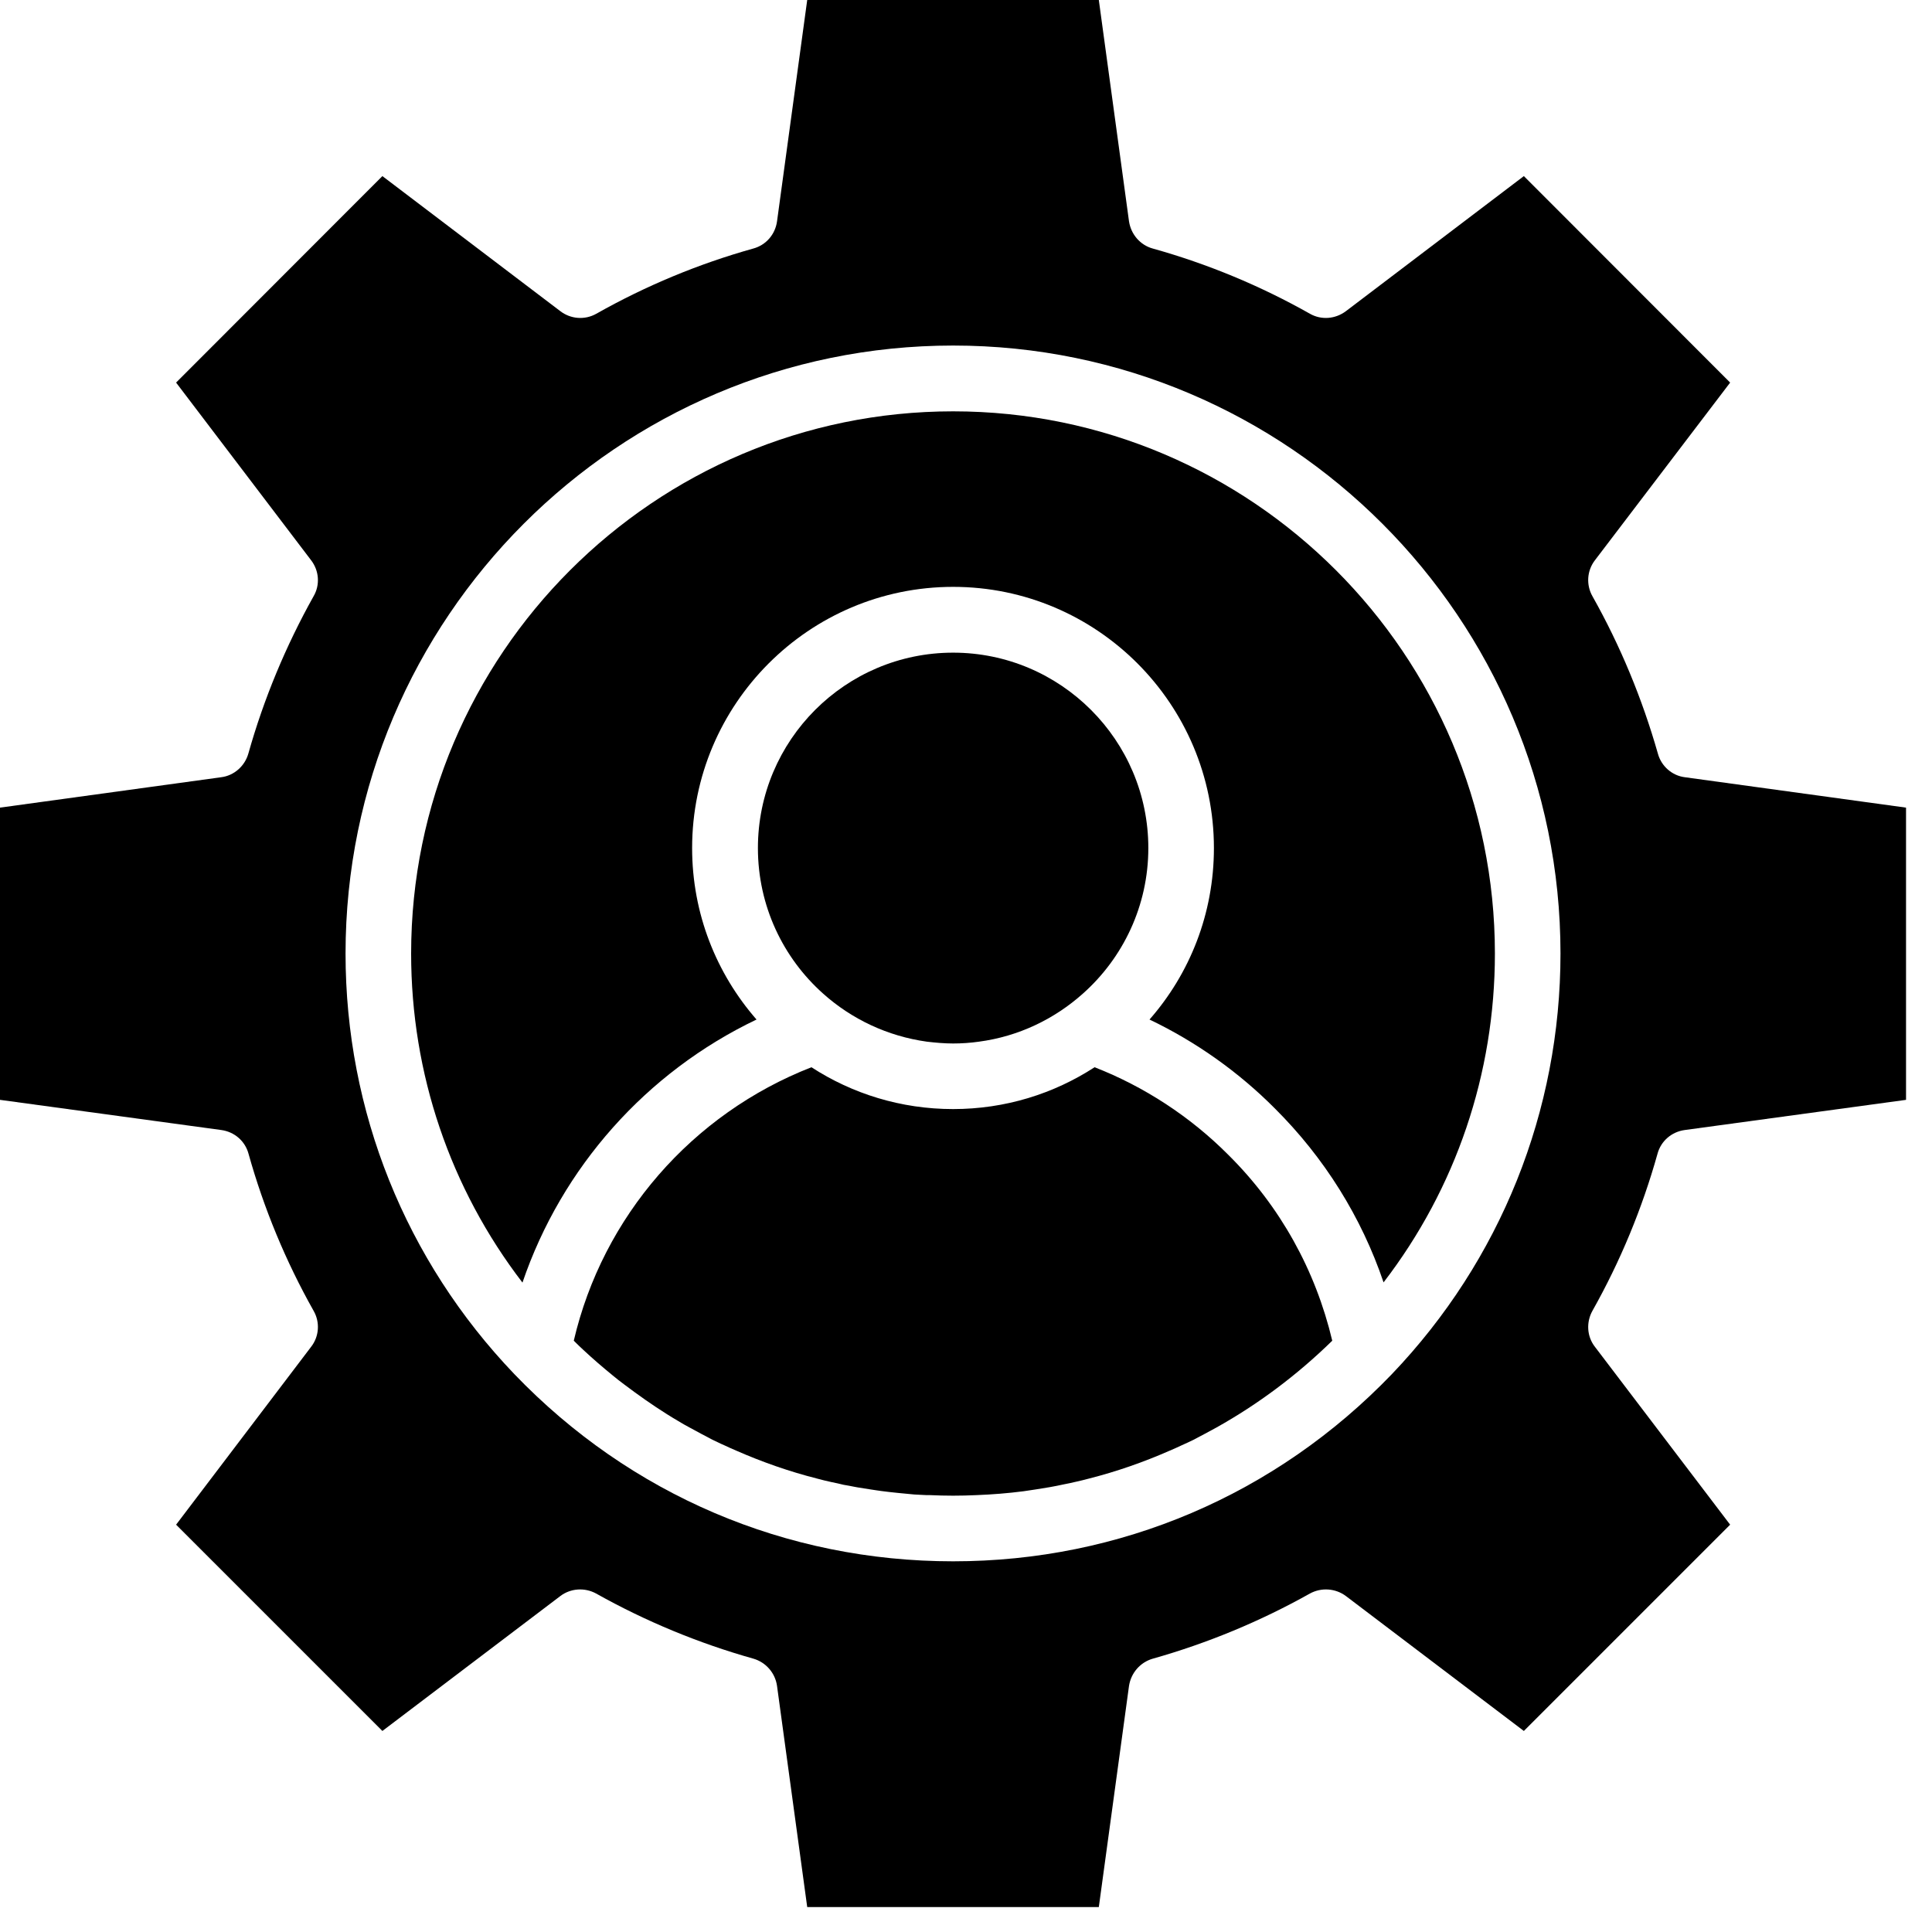
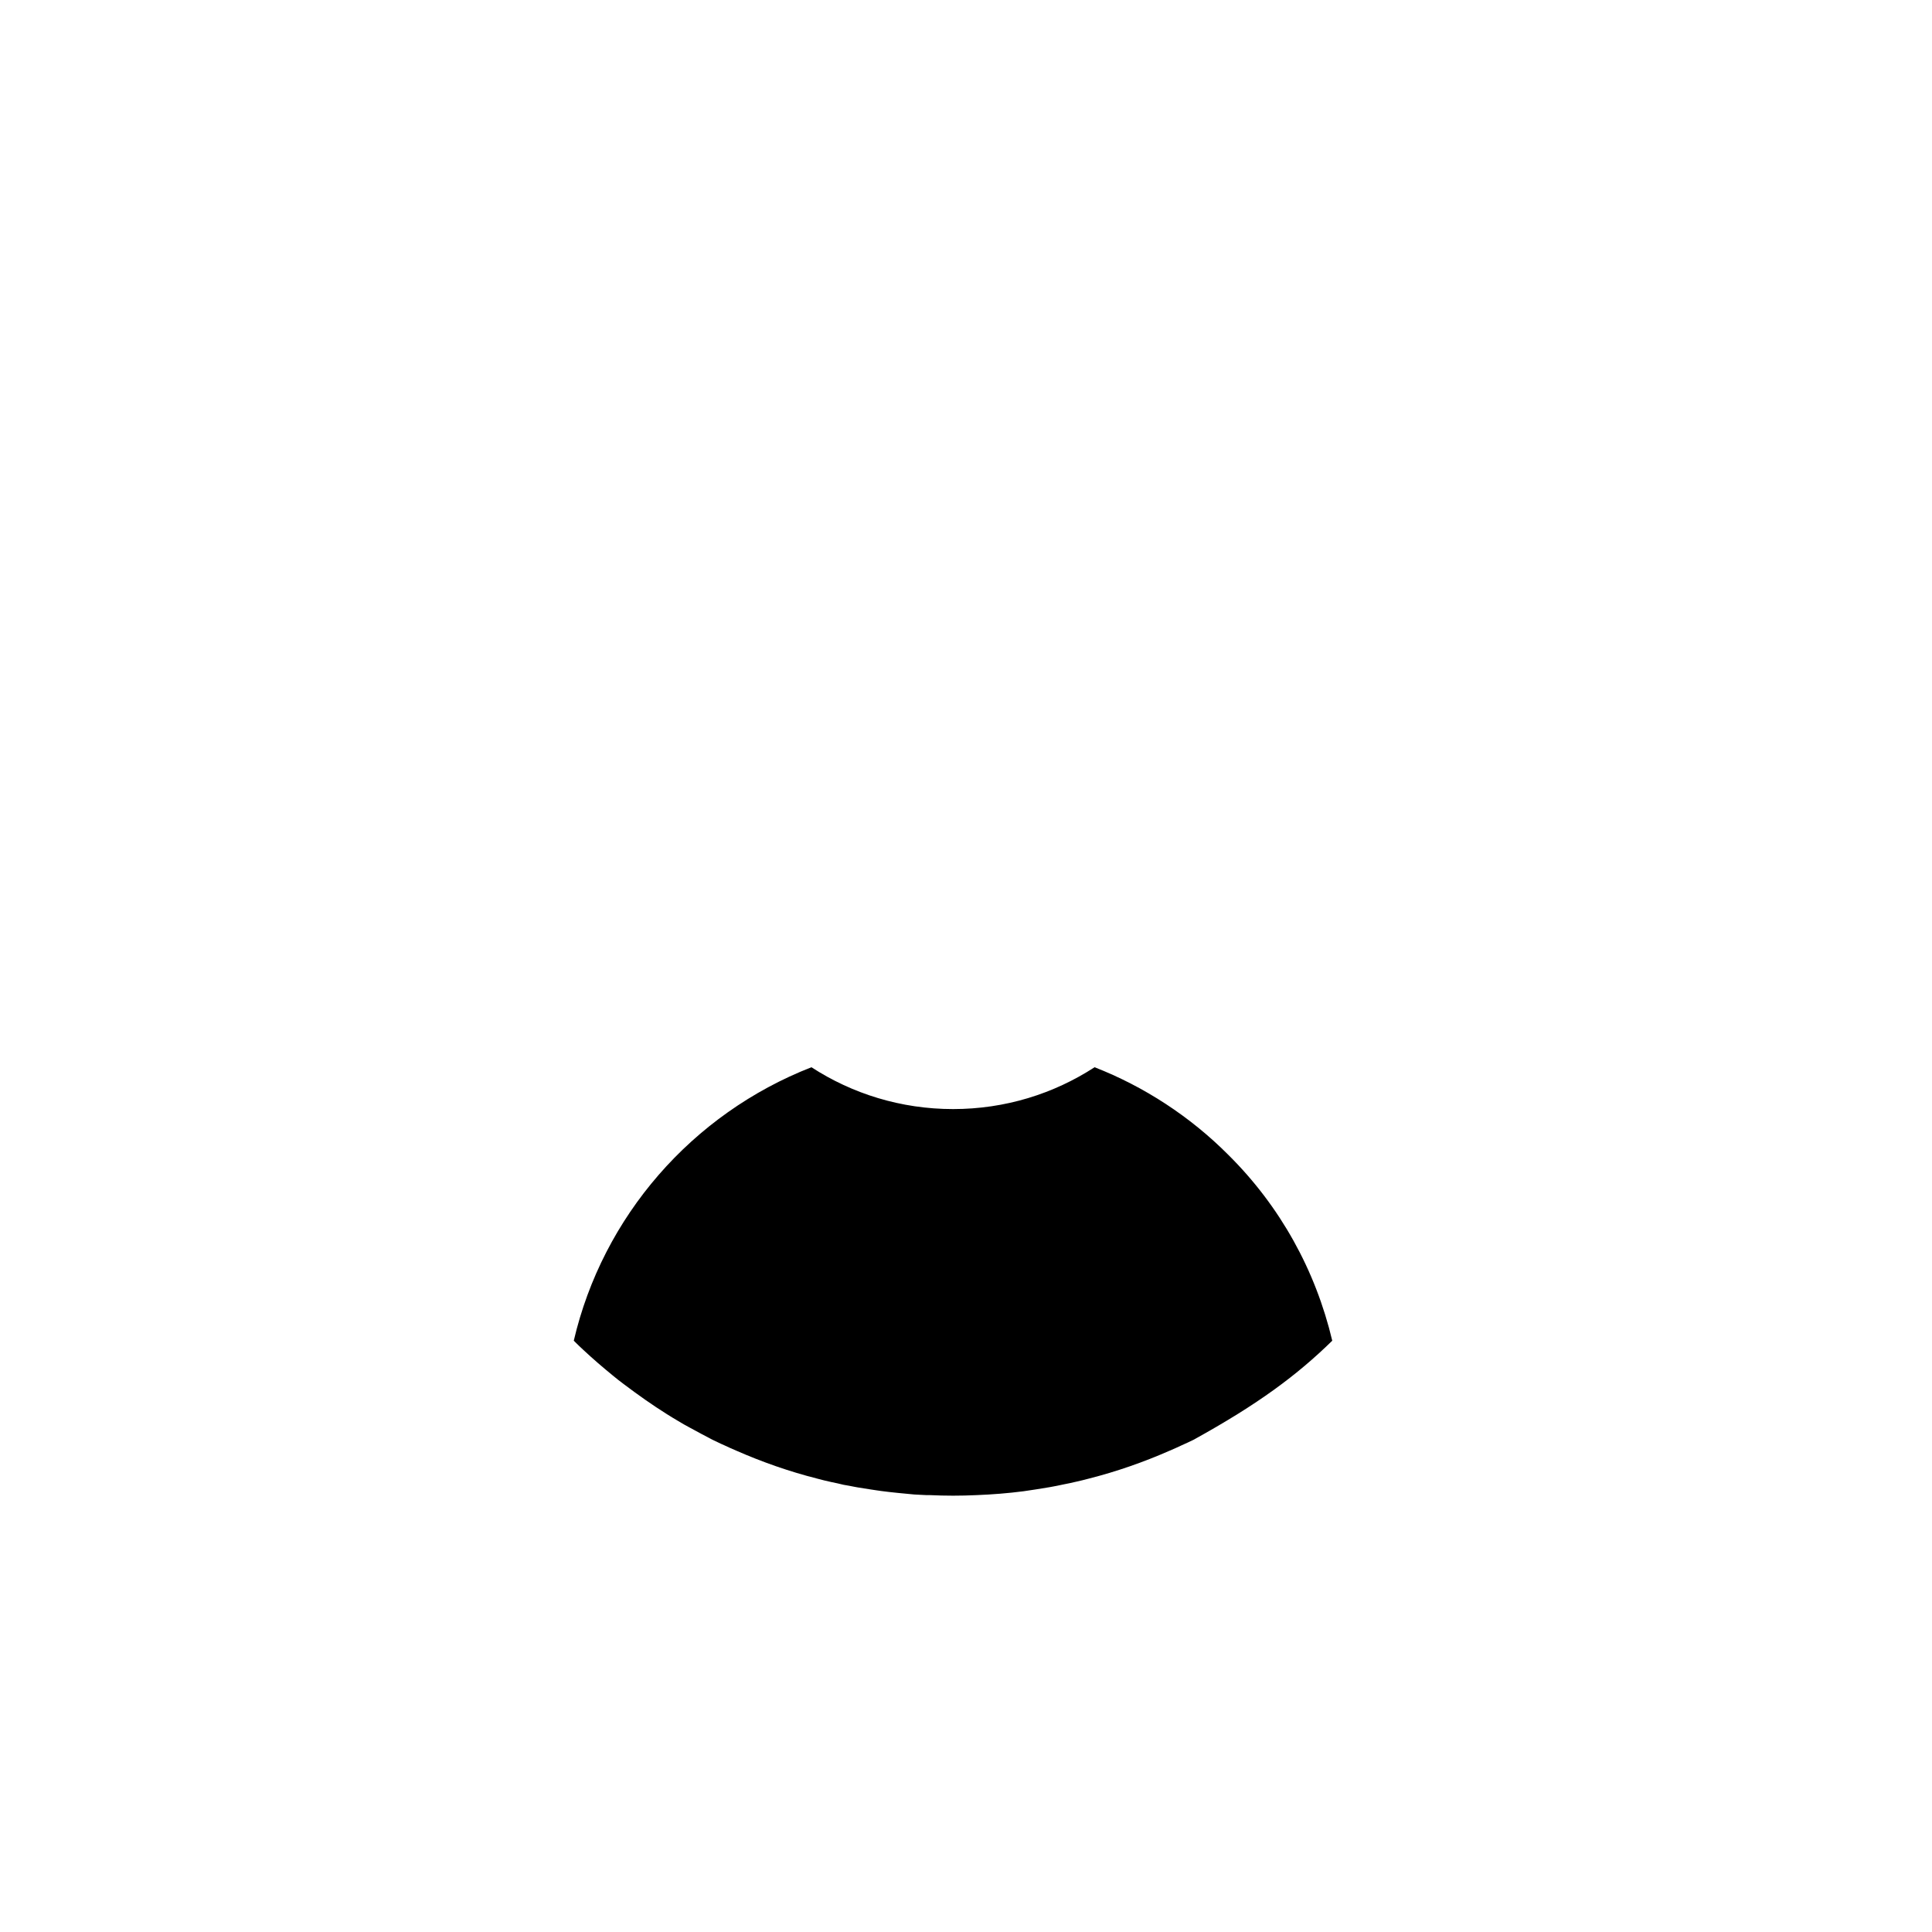
<svg xmlns="http://www.w3.org/2000/svg" width="50" zoomAndPan="magnify" viewBox="0 0 37.5 37.5" height="50" preserveAspectRatio="xMidYMid meet" version="1.0">
  <defs>
    <clipPath id="2642f6c608">
-       <path d="M 0 0 L 37 0 L 37 37.008 L 0 37.008 Z M 0 0 " clip-rule="nonzero" />
-     </clipPath>
+       </clipPath>
  </defs>
  <g clip-path="url(#2642f6c608)">
-     <path fill="#000000" d="M 32.172 22.395 C 32.238 22.148 32.445 21.969 32.699 21.934 L 36.996 21.348 L 36.996 15.676 L 32.703 15.086 C 32.453 15.055 32.246 14.871 32.18 14.629 C 31.875 13.559 31.449 12.531 30.91 11.574 C 30.785 11.355 30.801 11.078 30.957 10.875 L 33.582 7.426 L 29.578 3.418 L 26.125 6.039 C 25.918 6.195 25.645 6.215 25.426 6.09 C 24.465 5.547 23.438 5.121 22.375 4.824 C 22.133 4.758 21.953 4.551 21.914 4.297 L 21.328 0 L 15.668 0 L 15.082 4.297 C 15.047 4.551 14.867 4.758 14.621 4.824 C 13.559 5.121 12.535 5.547 11.574 6.09 C 11.352 6.215 11.078 6.195 10.875 6.039 L 7.422 3.418 L 3.418 7.426 L 6.039 10.875 C 6.195 11.078 6.215 11.355 6.086 11.574 C 5.551 12.531 5.121 13.559 4.82 14.629 C 4.75 14.871 4.543 15.055 4.293 15.086 L 0 15.676 L 0 21.348 L 4.297 21.934 C 4.551 21.969 4.758 22.148 4.824 22.395 C 5.121 23.457 5.547 24.484 6.086 25.441 C 6.215 25.664 6.195 25.941 6.039 26.141 L 3.418 29.594 L 7.422 33.598 L 10.875 30.98 C 11.074 30.828 11.348 30.809 11.57 30.93 C 12.531 31.469 13.559 31.895 14.625 32.195 C 14.867 32.266 15.047 32.473 15.082 32.723 L 15.668 37.016 L 21.328 37.016 L 21.914 32.723 C 21.953 32.473 22.129 32.266 22.375 32.195 C 23.438 31.895 24.465 31.469 25.426 30.93 C 25.648 30.809 25.922 30.828 26.125 30.98 L 29.578 33.598 L 33.582 29.594 L 30.957 26.141 C 30.801 25.941 30.785 25.664 30.91 25.441 C 31.449 24.484 31.875 23.457 32.172 22.395 Z M 27.016 26.672 C 24.762 29.016 21.738 30.305 18.5 30.305 C 15.258 30.305 12.234 29.016 9.984 26.672 C 7.871 24.465 6.707 21.566 6.707 18.508 C 6.707 12 11.996 6.707 18.5 6.707 C 25.004 6.707 30.289 12 30.289 18.508 C 30.289 21.566 29.125 24.465 27.016 26.672 Z M 27.016 26.672 " fill-opacity="1" fill-rule="nonzero" />
-   </g>
-   <path fill="#000000" d="M 21.246 20.715 C 20.453 21.23 19.512 21.527 18.5 21.527 C 17.488 21.527 16.543 21.23 15.75 20.715 C 13.43 21.621 11.699 23.613 11.137 26.023 C 11.199 26.086 11.262 26.145 11.324 26.203 C 11.508 26.375 11.699 26.539 11.895 26.699 C 11.965 26.758 12.035 26.812 12.109 26.867 C 12.383 27.074 12.66 27.27 12.945 27.449 C 13.02 27.496 13.09 27.539 13.164 27.582 C 13.234 27.625 13.309 27.668 13.383 27.707 C 13.531 27.789 13.68 27.867 13.828 27.945 C 13.906 27.98 13.98 28.02 14.055 28.051 C 14.133 28.086 14.211 28.125 14.289 28.156 C 14.797 28.379 15.32 28.562 15.859 28.699 C 15.949 28.723 16.039 28.746 16.133 28.766 C 16.215 28.781 16.293 28.801 16.375 28.82 C 16.445 28.832 16.516 28.844 16.586 28.859 C 16.609 28.863 16.629 28.867 16.652 28.871 L 16.898 28.91 C 16.969 28.922 17.039 28.93 17.109 28.941 C 17.32 28.969 17.535 28.988 17.746 29.008 C 17.824 29.012 17.902 29.016 17.98 29.02 C 18.004 29.02 18.027 29.02 18.047 29.02 C 18.199 29.027 18.348 29.031 18.5 29.031 C 18.648 29.031 18.805 29.027 18.957 29.02 C 19.262 29.008 19.566 28.984 19.867 28.945 C 19.945 28.934 20.023 28.922 20.102 28.91 C 20.281 28.883 20.465 28.852 20.645 28.812 C 20.723 28.797 20.801 28.781 20.879 28.762 C 20.965 28.742 21.051 28.723 21.137 28.699 C 21.676 28.562 22.199 28.379 22.707 28.156 C 22.785 28.125 22.863 28.086 22.941 28.051 C 23.016 28.02 23.094 27.98 23.168 27.945 C 23.316 27.867 23.465 27.789 23.613 27.707 C 24.422 27.254 25.176 26.691 25.859 26.023 C 25.535 24.656 24.848 23.414 23.844 22.418 C 23.102 21.672 22.207 21.09 21.246 20.715 Z M 21.246 20.715 " fill-opacity="1" fill-rule="nonzero" />
-   <path fill="#000000" d="M 17.992 20.219 C 18.156 20.238 18.328 20.254 18.5 20.254 C 18.672 20.254 18.836 20.242 19 20.219 C 19.77 20.117 20.465 19.781 21.02 19.285 C 21.797 18.594 22.289 17.582 22.289 16.461 C 22.289 14.367 20.586 12.668 18.5 12.668 C 16.41 12.668 14.711 14.367 14.711 16.461 C 14.711 17.582 15.199 18.594 15.98 19.289 C 16.531 19.781 17.227 20.113 17.992 20.219 Z M 17.992 20.219 " fill-opacity="1" fill-rule="nonzero" />
-   <path fill="#000000" d="M 18.5 7.984 C 12.699 7.984 7.98 12.703 7.98 18.508 C 7.98 20.84 8.738 23.066 10.141 24.895 C 10.902 22.66 12.543 20.812 14.684 19.789 C 13.906 18.898 13.434 17.734 13.434 16.461 C 13.434 13.664 15.707 11.391 18.5 11.391 C 21.293 11.391 23.562 13.664 23.562 16.461 C 23.562 17.734 23.094 18.898 22.312 19.789 C 23.211 20.219 24.039 20.805 24.746 21.516 C 25.707 22.473 26.426 23.625 26.855 24.891 C 28.258 23.066 29.016 20.84 29.016 18.508 C 29.016 12.703 24.297 7.984 18.5 7.984 Z M 18.5 7.984 " fill-opacity="1" fill-rule="nonzero" />
+     </g>
+   <path fill="#000000" d="M 21.246 20.715 C 20.453 21.23 19.512 21.527 18.5 21.527 C 17.488 21.527 16.543 21.23 15.75 20.715 C 13.43 21.621 11.699 23.613 11.137 26.023 C 11.199 26.086 11.262 26.145 11.324 26.203 C 11.508 26.375 11.699 26.539 11.895 26.699 C 11.965 26.758 12.035 26.812 12.109 26.867 C 12.383 27.074 12.66 27.27 12.945 27.449 C 13.02 27.496 13.09 27.539 13.164 27.582 C 13.234 27.625 13.309 27.668 13.383 27.707 C 13.531 27.789 13.68 27.867 13.828 27.945 C 13.906 27.98 13.98 28.02 14.055 28.051 C 14.133 28.086 14.211 28.125 14.289 28.156 C 14.797 28.379 15.32 28.562 15.859 28.699 C 15.949 28.723 16.039 28.746 16.133 28.766 C 16.215 28.781 16.293 28.801 16.375 28.82 C 16.445 28.832 16.516 28.844 16.586 28.859 C 16.609 28.863 16.629 28.867 16.652 28.871 L 16.898 28.91 C 16.969 28.922 17.039 28.93 17.109 28.941 C 17.32 28.969 17.535 28.988 17.746 29.008 C 17.824 29.012 17.902 29.016 17.98 29.02 C 18.004 29.02 18.027 29.02 18.047 29.02 C 18.199 29.027 18.348 29.031 18.5 29.031 C 18.648 29.031 18.805 29.027 18.957 29.02 C 19.262 29.008 19.566 28.984 19.867 28.945 C 19.945 28.934 20.023 28.922 20.102 28.91 C 20.281 28.883 20.465 28.852 20.645 28.812 C 20.723 28.797 20.801 28.781 20.879 28.762 C 20.965 28.742 21.051 28.723 21.137 28.699 C 21.676 28.562 22.199 28.379 22.707 28.156 C 22.785 28.125 22.863 28.086 22.941 28.051 C 23.016 28.02 23.094 27.98 23.168 27.945 C 24.422 27.254 25.176 26.691 25.859 26.023 C 25.535 24.656 24.848 23.414 23.844 22.418 C 23.102 21.672 22.207 21.09 21.246 20.715 Z M 21.246 20.715 " fill-opacity="1" fill-rule="nonzero" />
</svg>